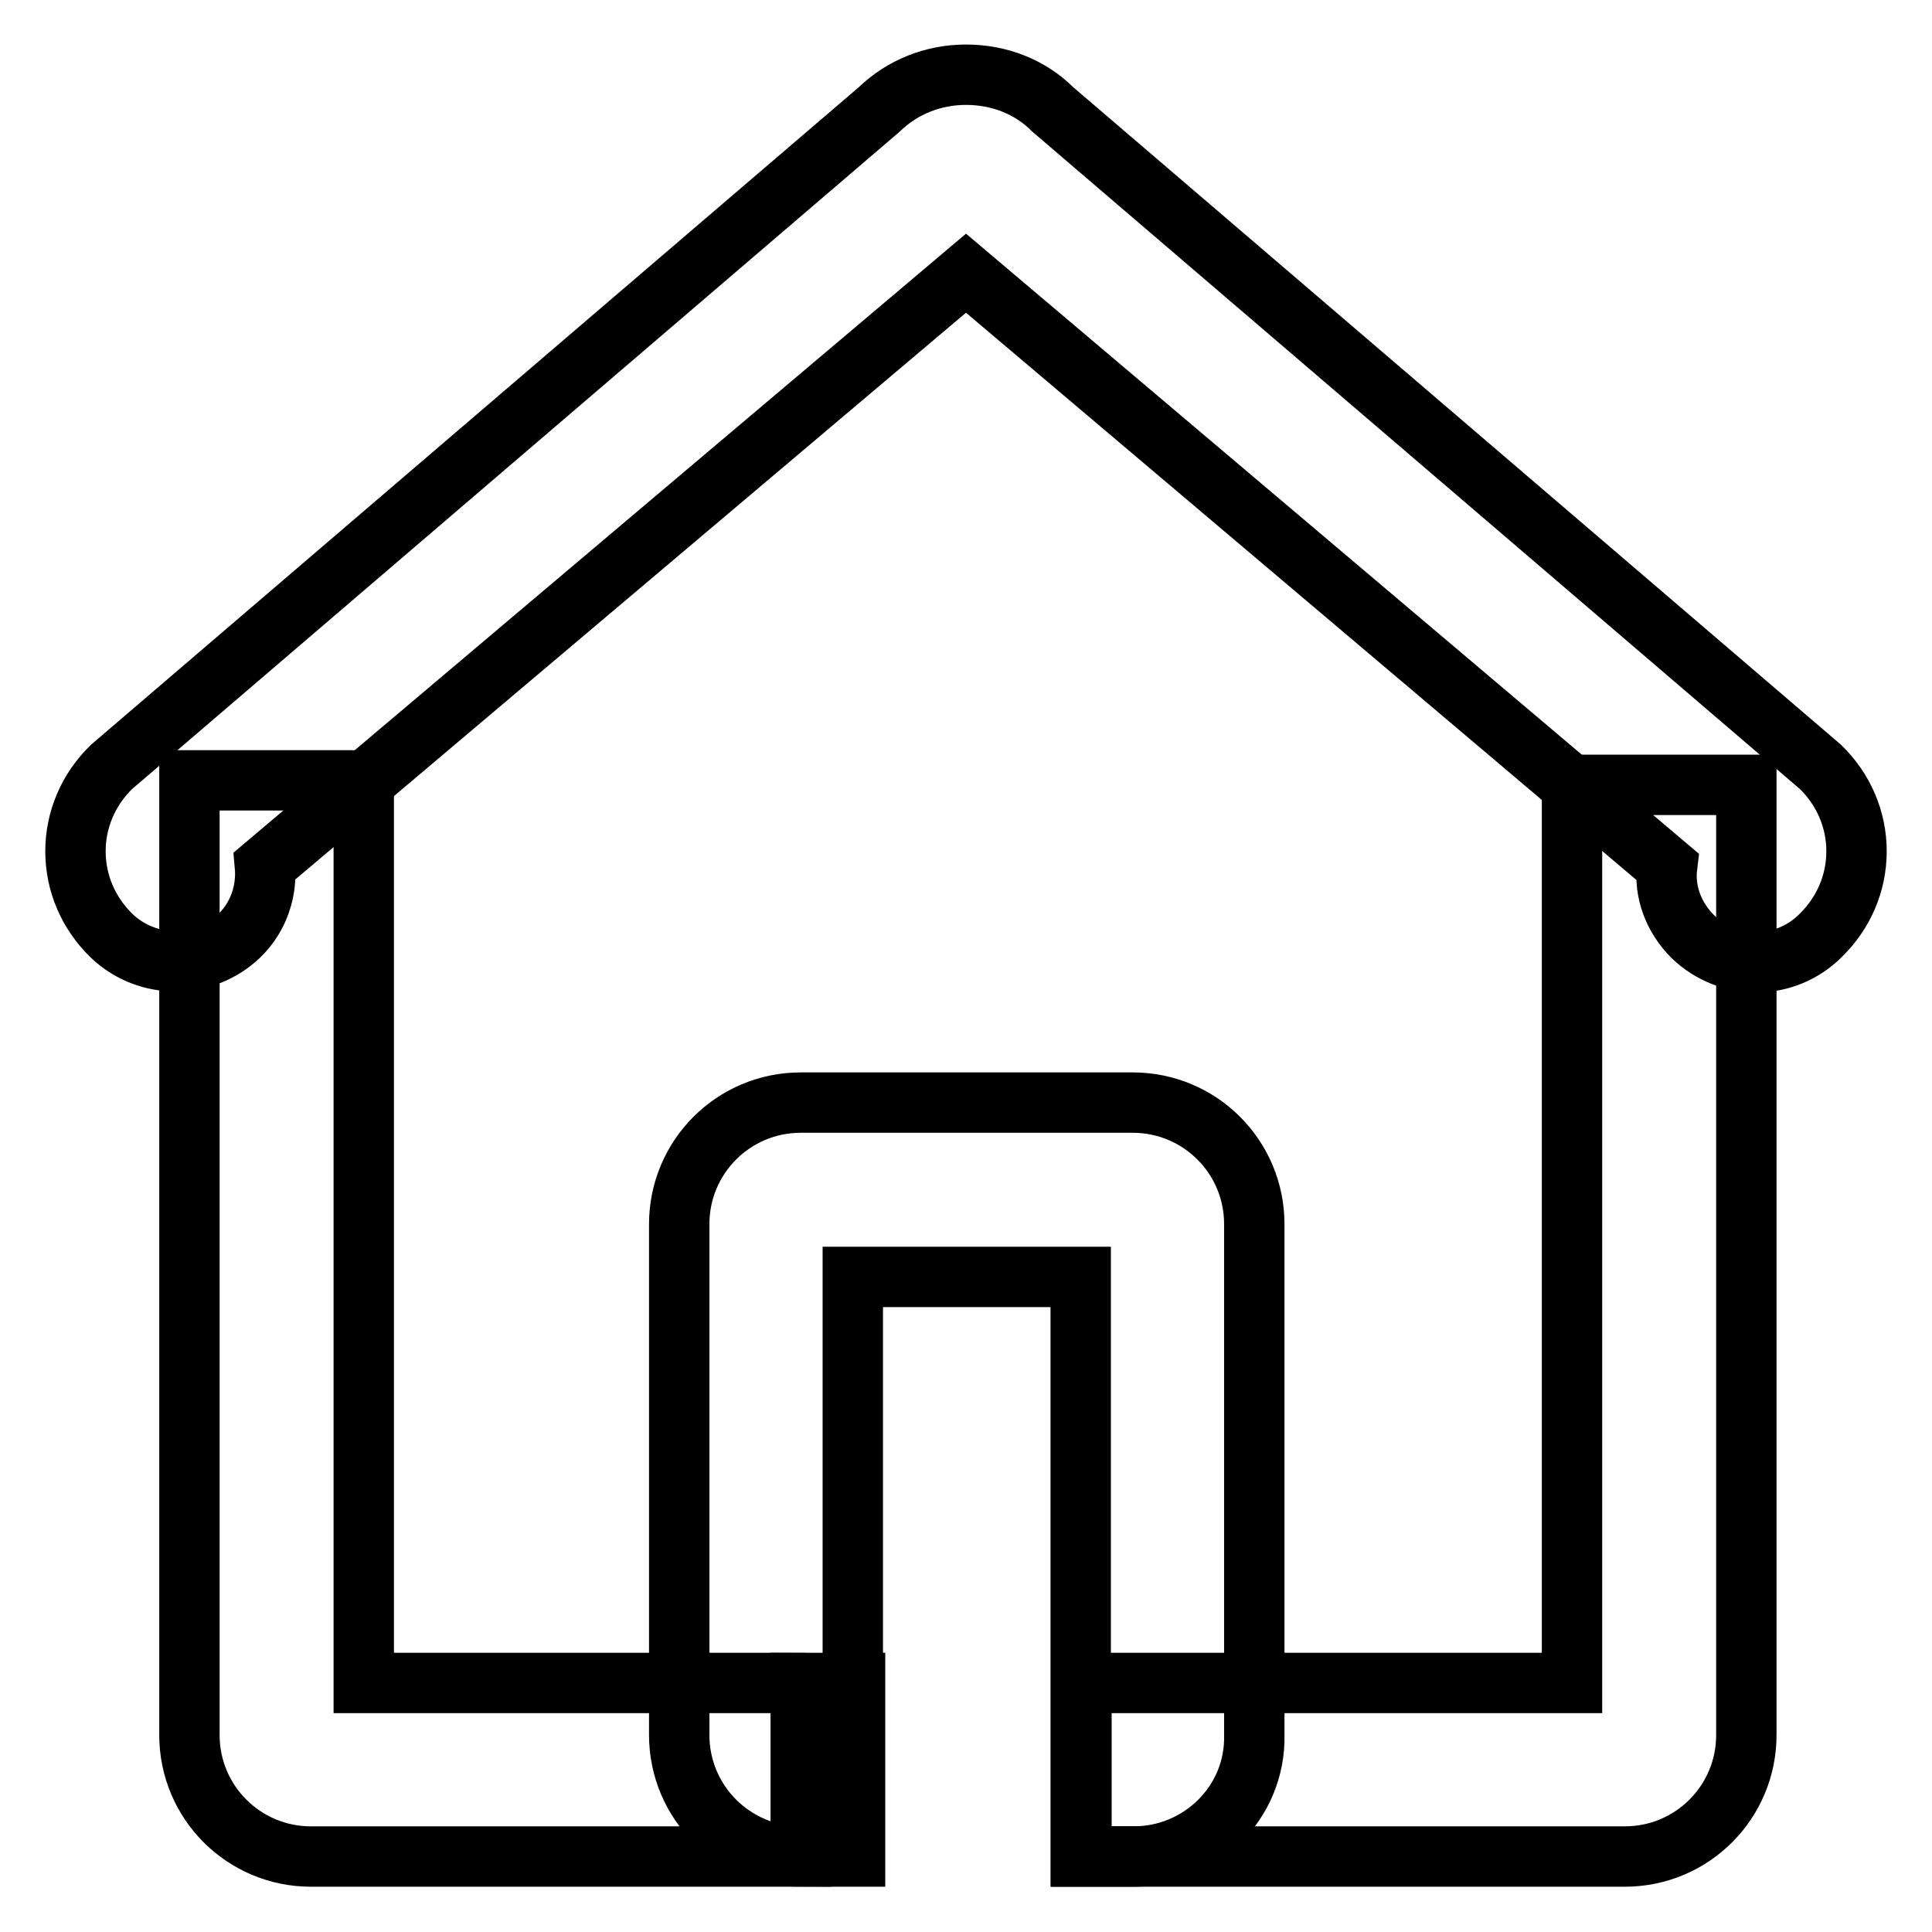
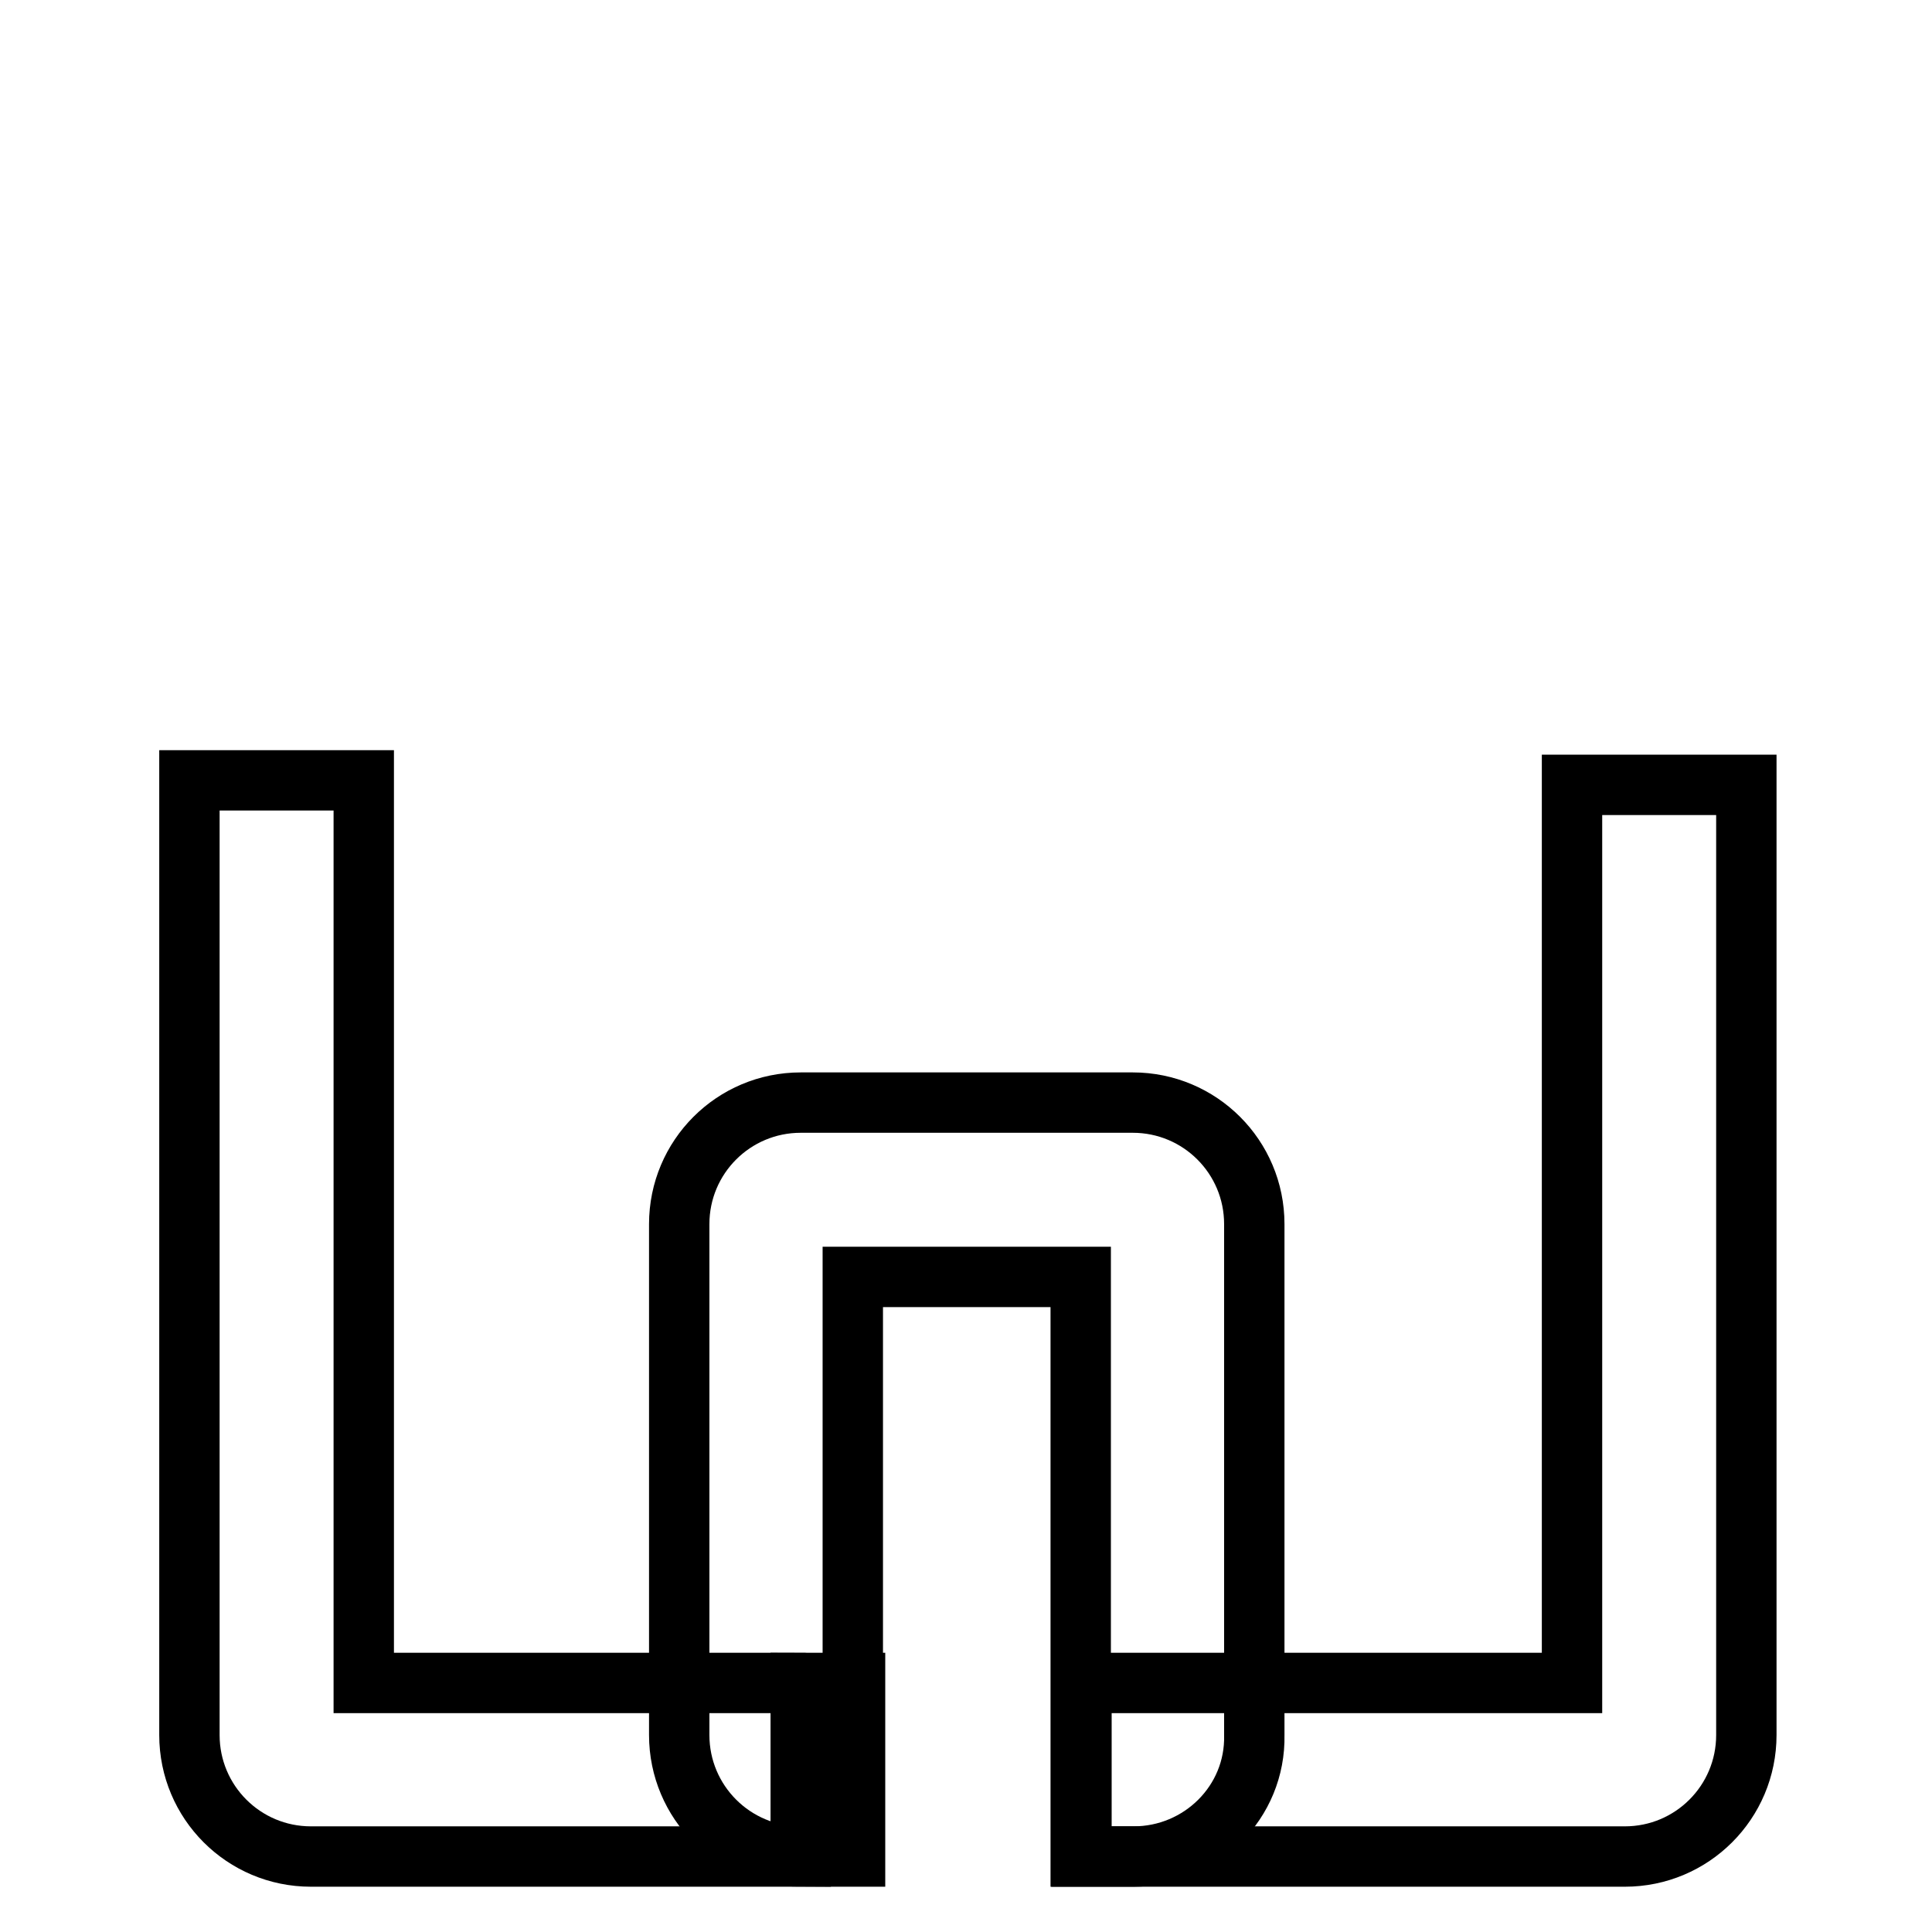
<svg xmlns="http://www.w3.org/2000/svg" version="1.1" x="0px" y="0px" viewBox="0 0 256 256" enable-background="new 0 0 256 256" xml:space="preserve">
  <g>
-     <path stroke-width="8" fill-opacity="0" stroke="#000000" d="M232.8,127.5c-3.1,0-6.1-1.1-8.5-3.4c-2.6-2.6-3.8-6-3.4-9.3L128,36.2l-92.9,78.5c0.3,3.3-0.8,6.8-3.4,9.3 c-4.7,4.5-12.2,4.5-16.9,0c-3.1-3-4.8-7-4.8-11.2c0-4.2,1.7-8.2,4.8-11.2l101.7-87.1c3.1-3,7.2-4.6,11.5-4.6h0 c4.4,0,8.5,1.6,11.5,4.6l101.7,87.1c3.1,3,4.8,7,4.8,11.2c0,4.2-1.7,8.2-4.8,11.2C238.9,126.3,235.8,127.5,232.8,127.5z" />
    <path stroke-width="8" fill-opacity="0" stroke="#000000" d="M113.2,246h-72c-8.9,0-16.1-7.2-16.1-16.1V103.4h23.1V223h65.1V246z M215.3,246h-72V223h65V104h23.1v125.9 C231.4,238.8,224.2,246,215.3,246z" />
    <path stroke-width="8" fill-opacity="0" stroke="#000000" d="M150.2,246h-7V223h0v-53.8h-30.2v60.7c0-3.8-3.1-6.9-6.9-6.9V246c-8.9,0-16.1-7.2-16.1-16.1v-67.7 c0-8.9,7.2-16.1,16.1-16.1h44c8.9,0,16.1,7.2,16.1,16.1v67.7C166.4,238.8,159.1,246,150.2,246z" />
  </g>
</svg>